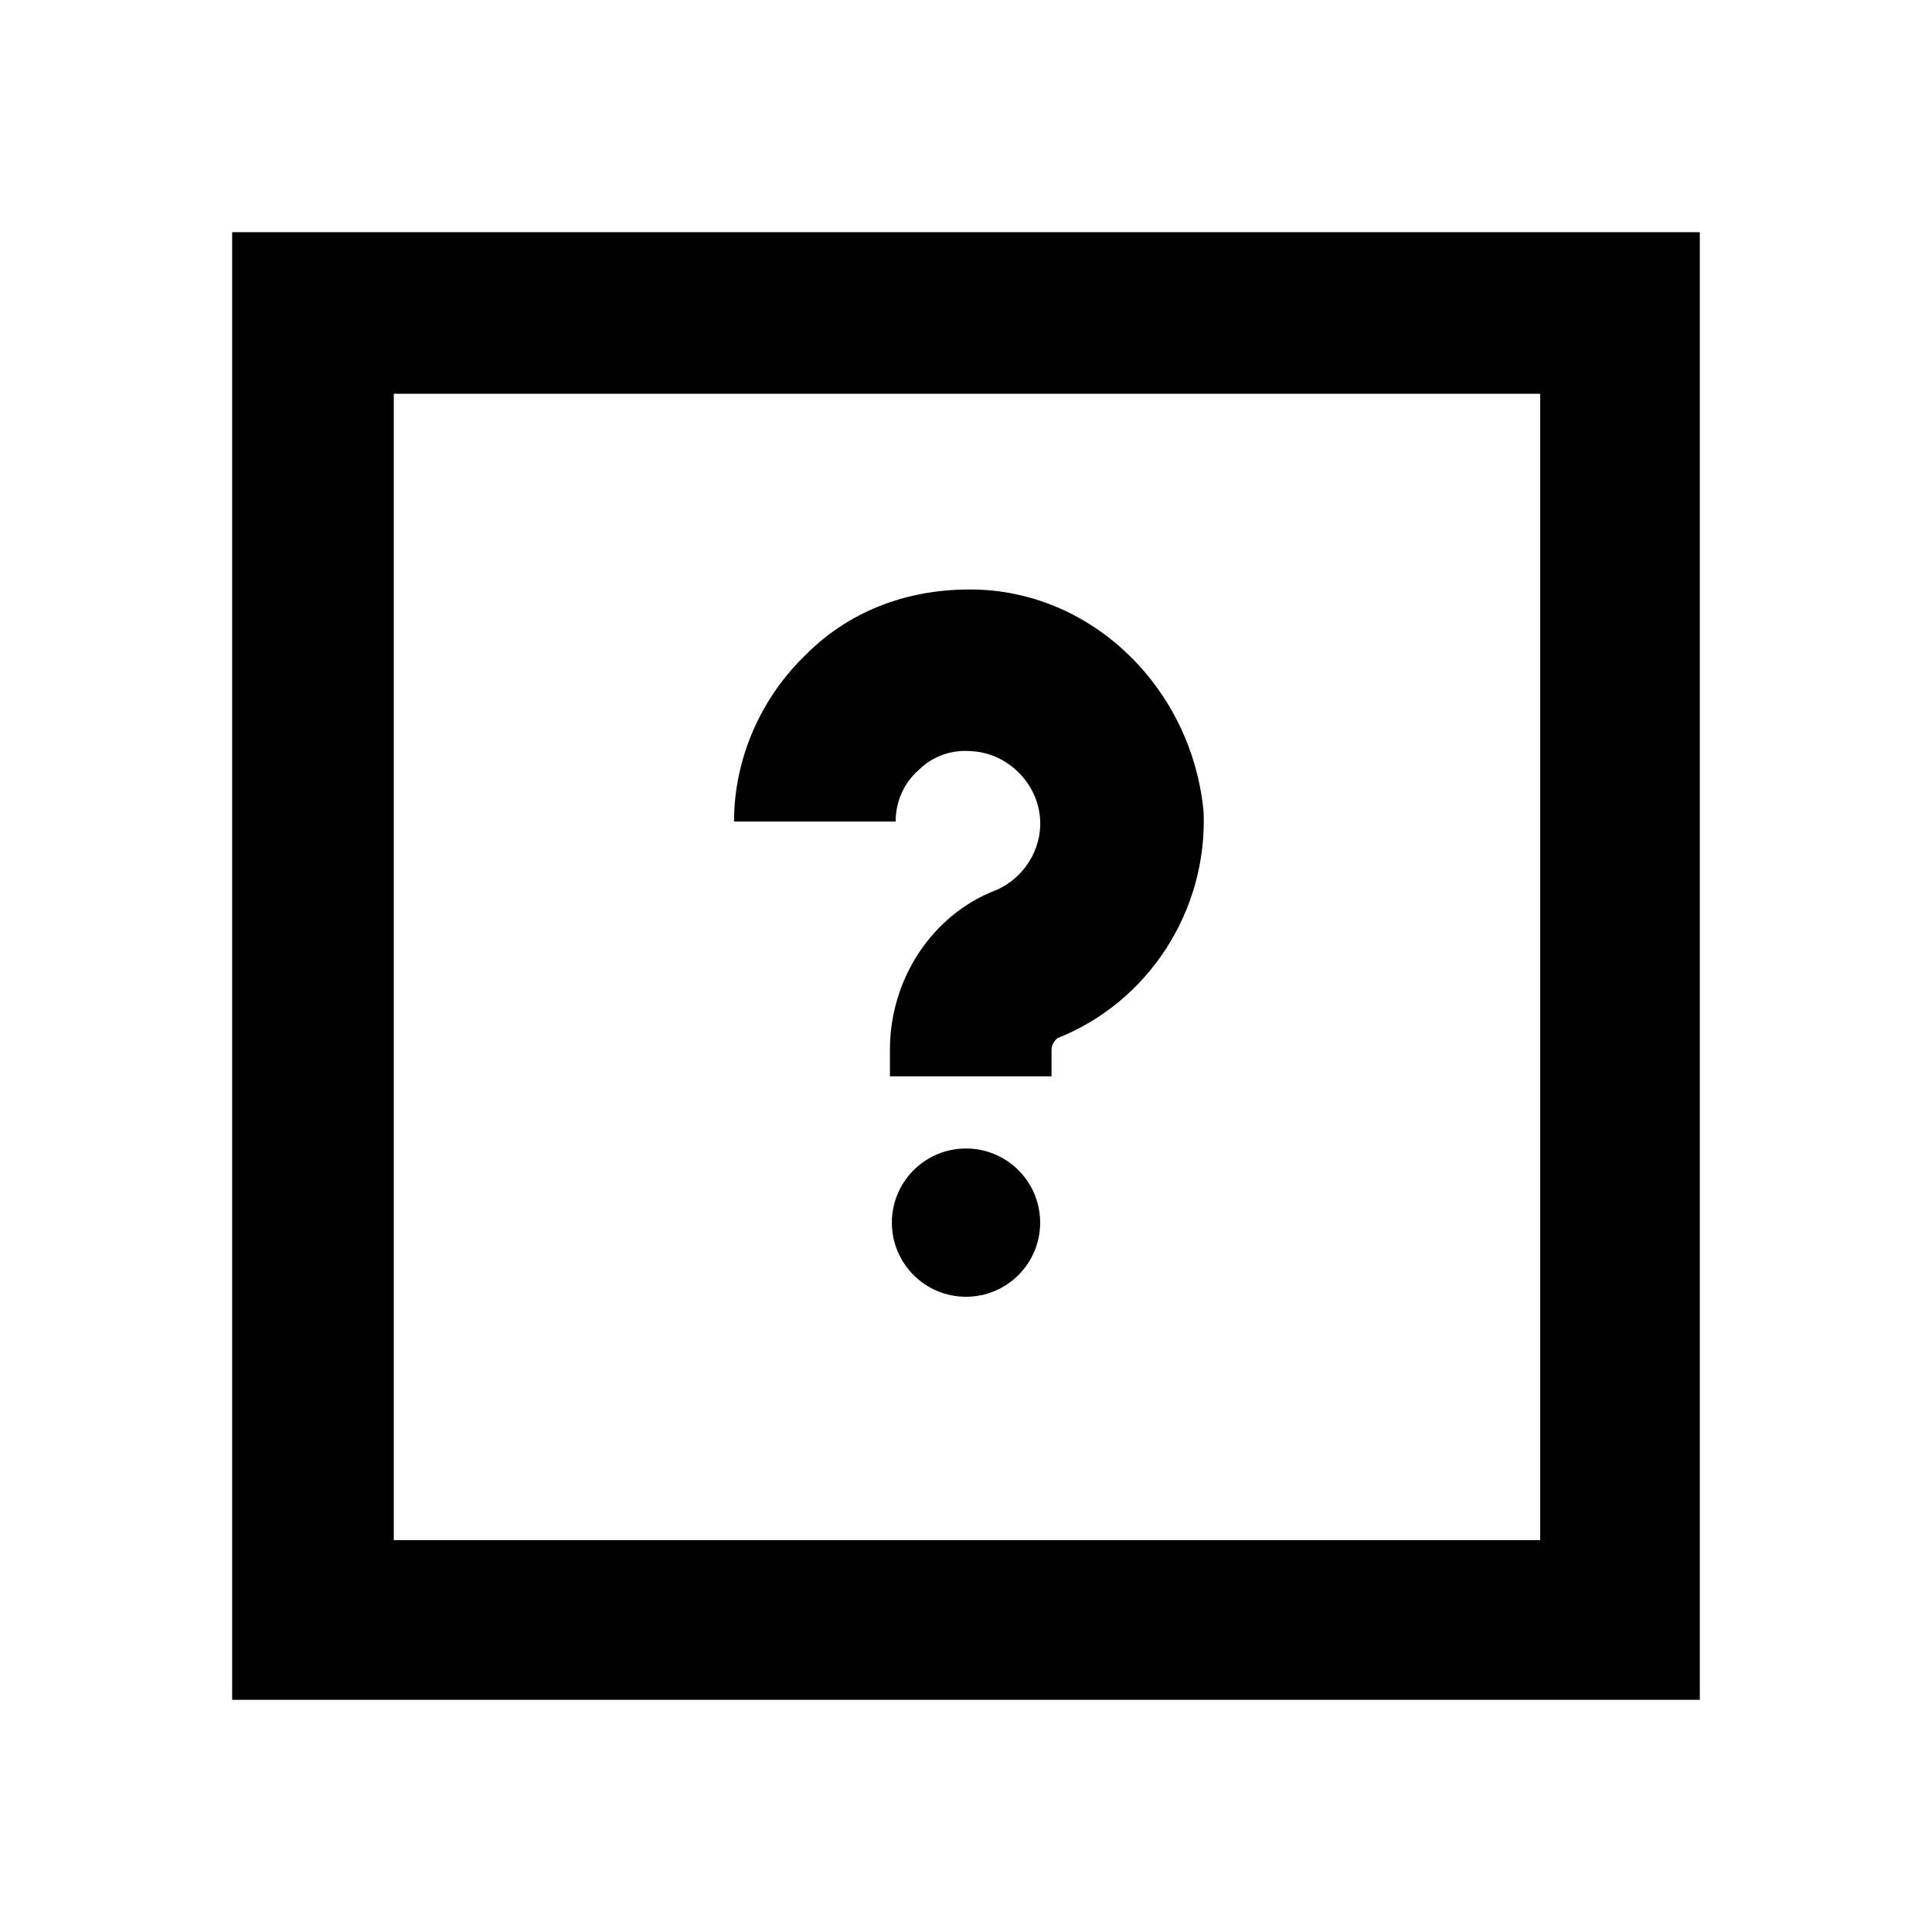
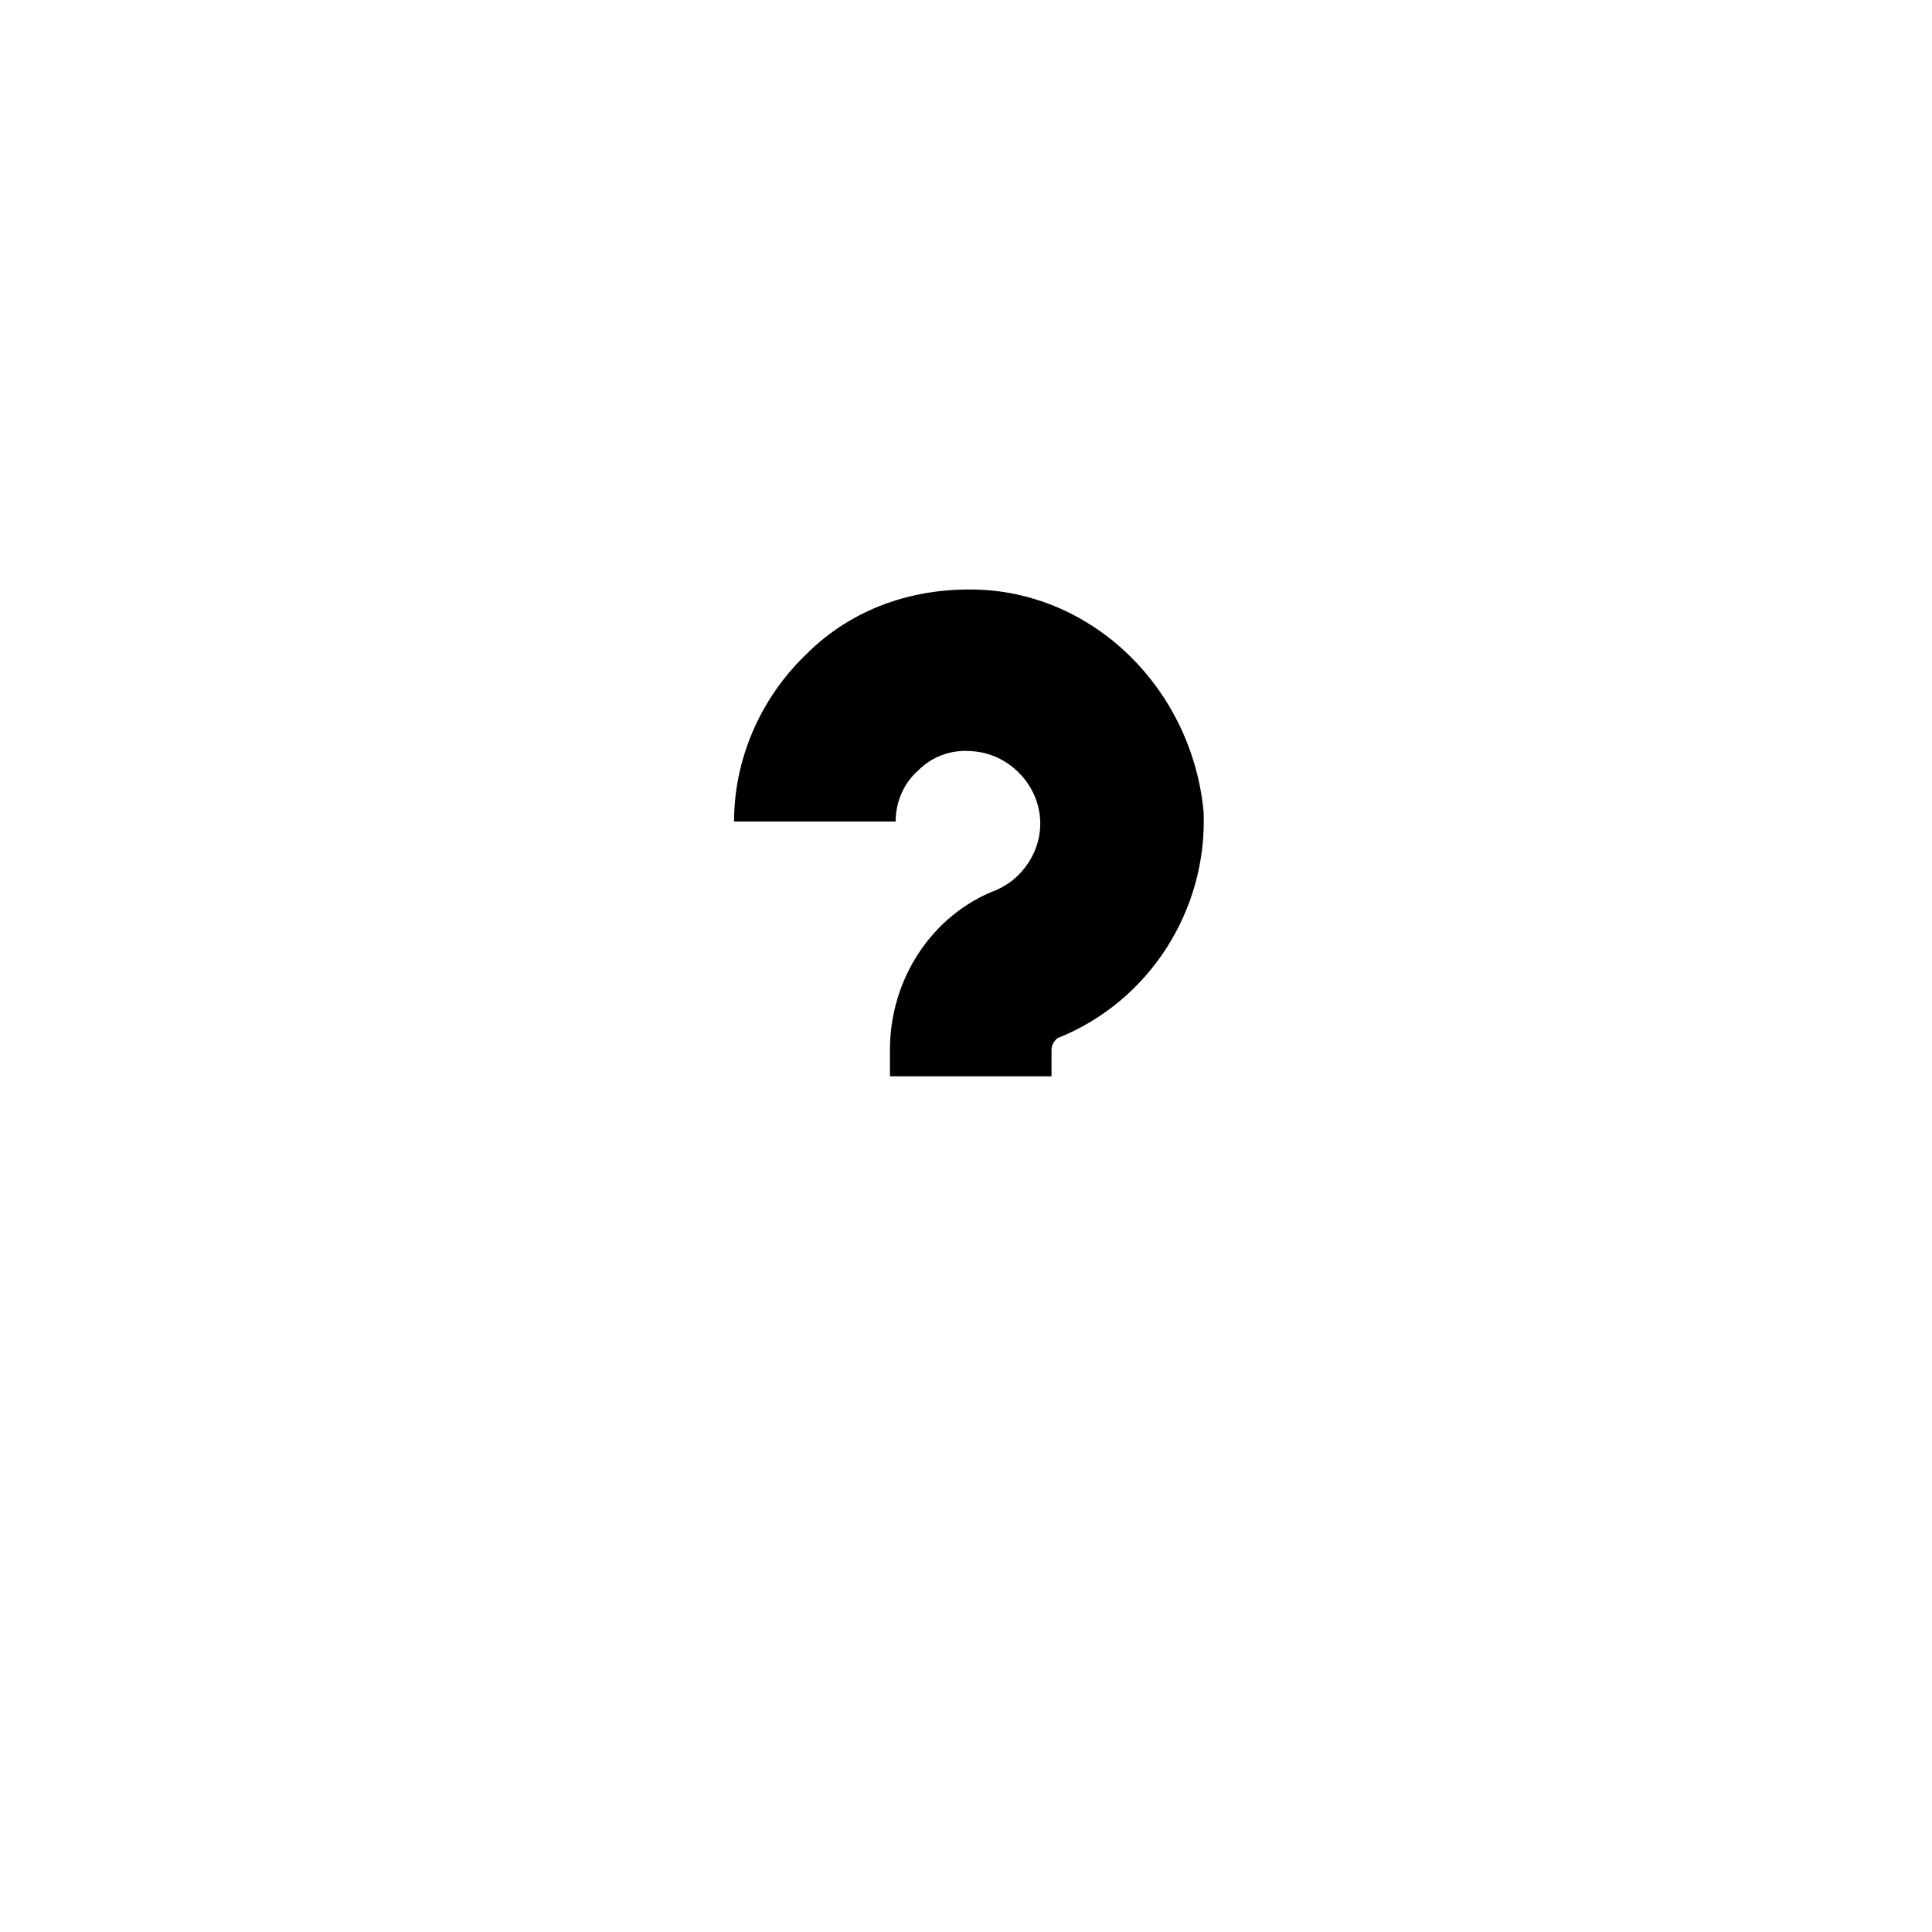
<svg xmlns="http://www.w3.org/2000/svg" fill="#000000" width="800px" height="800px" version="1.1" viewBox="144 144 512 512">
  <g>
-     <path d="m205.53 594.47h388.94v-388.94h-388.94zm42.824-346.12h303.8v303.8h-303.8z" />
    <path d="m403.02 300.25c-17.129-0.504-33.25 5.039-45.344 17.129-12.09 11.586-19.145 27.711-19.145 44.336h42.824c0-5.039 2.016-10.078 6.047-13.602 3.527-3.527 8.566-5.543 14.105-5.039 9.574 0.504 17.633 8.566 18.137 18.137 0.504 8.062-4.535 15.617-11.586 18.641-17.129 6.551-28.215 23.68-28.215 42.32v7.055h42.824v-7.055c0-1.512 1.008-2.519 1.512-3.023 24.184-9.574 39.801-33.754 38.793-59.953-3.019-32.246-28.715-57.941-59.953-58.945z" />
-     <path d="m419.65 468.01c0 10.852-8.797 19.648-19.648 19.648s-19.648-8.797-19.648-19.648c0-10.852 8.797-19.648 19.648-19.648s19.648 8.797 19.648 19.648" />
  </g>
</svg>